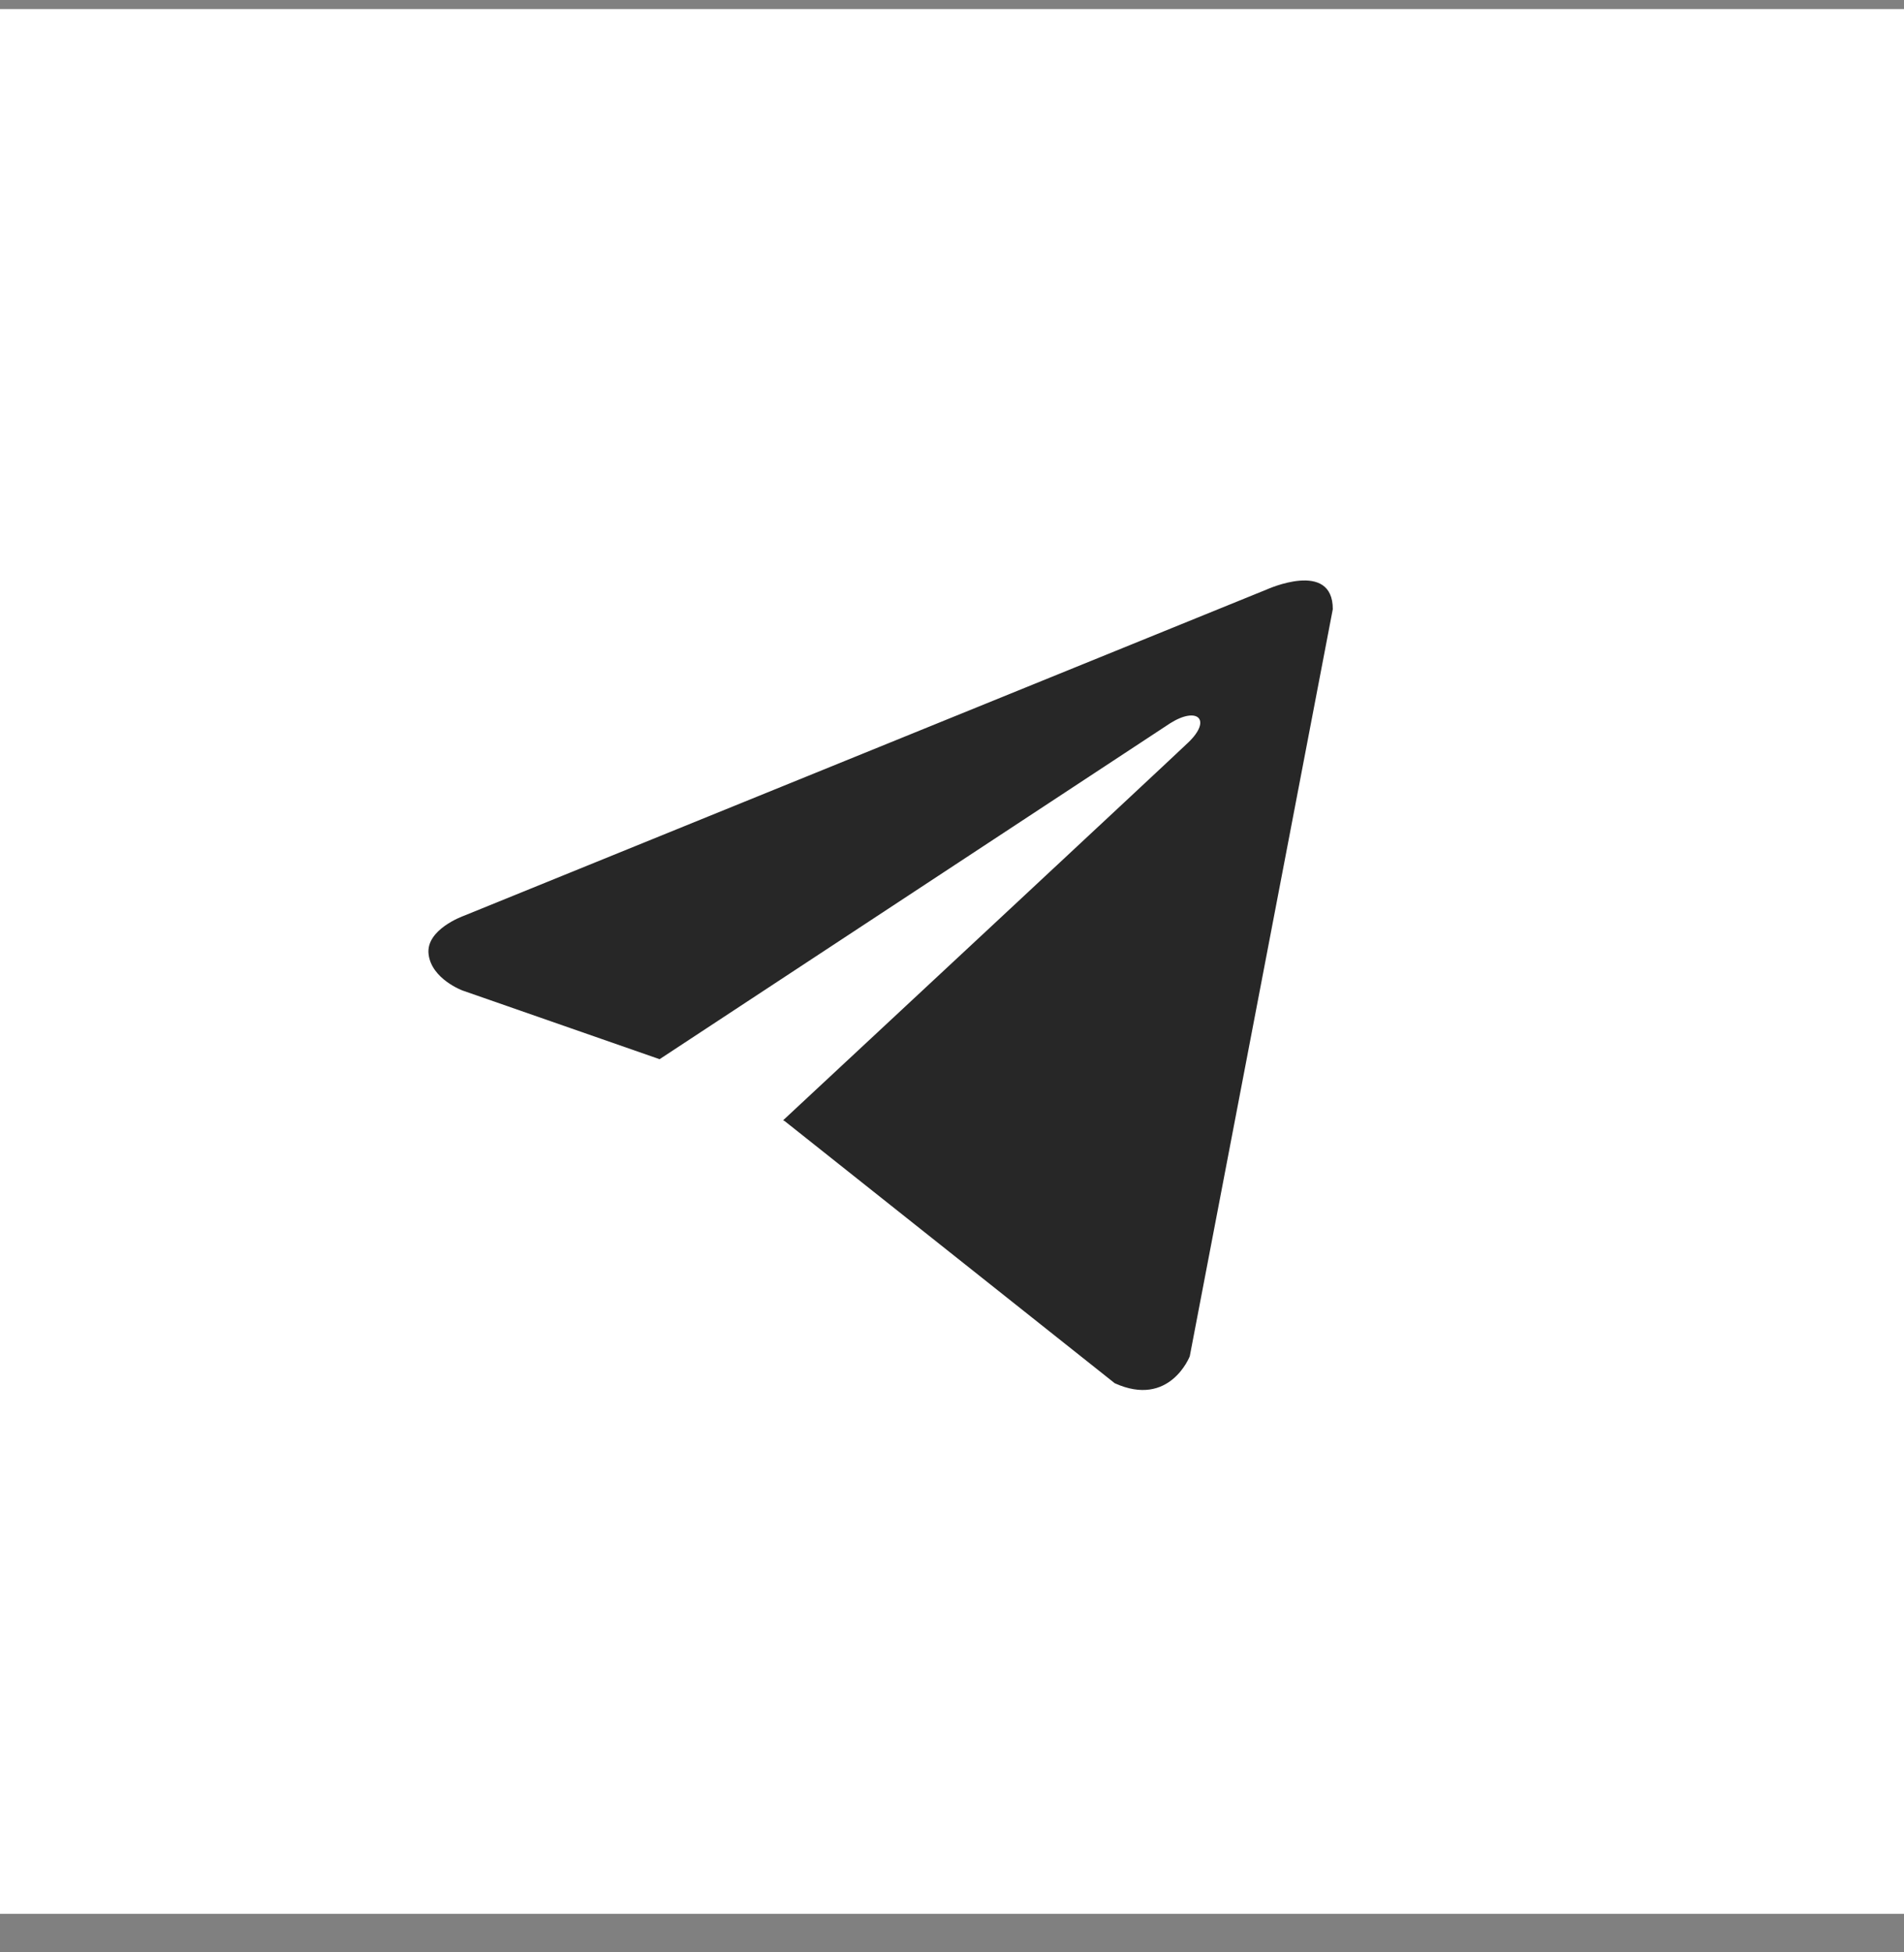
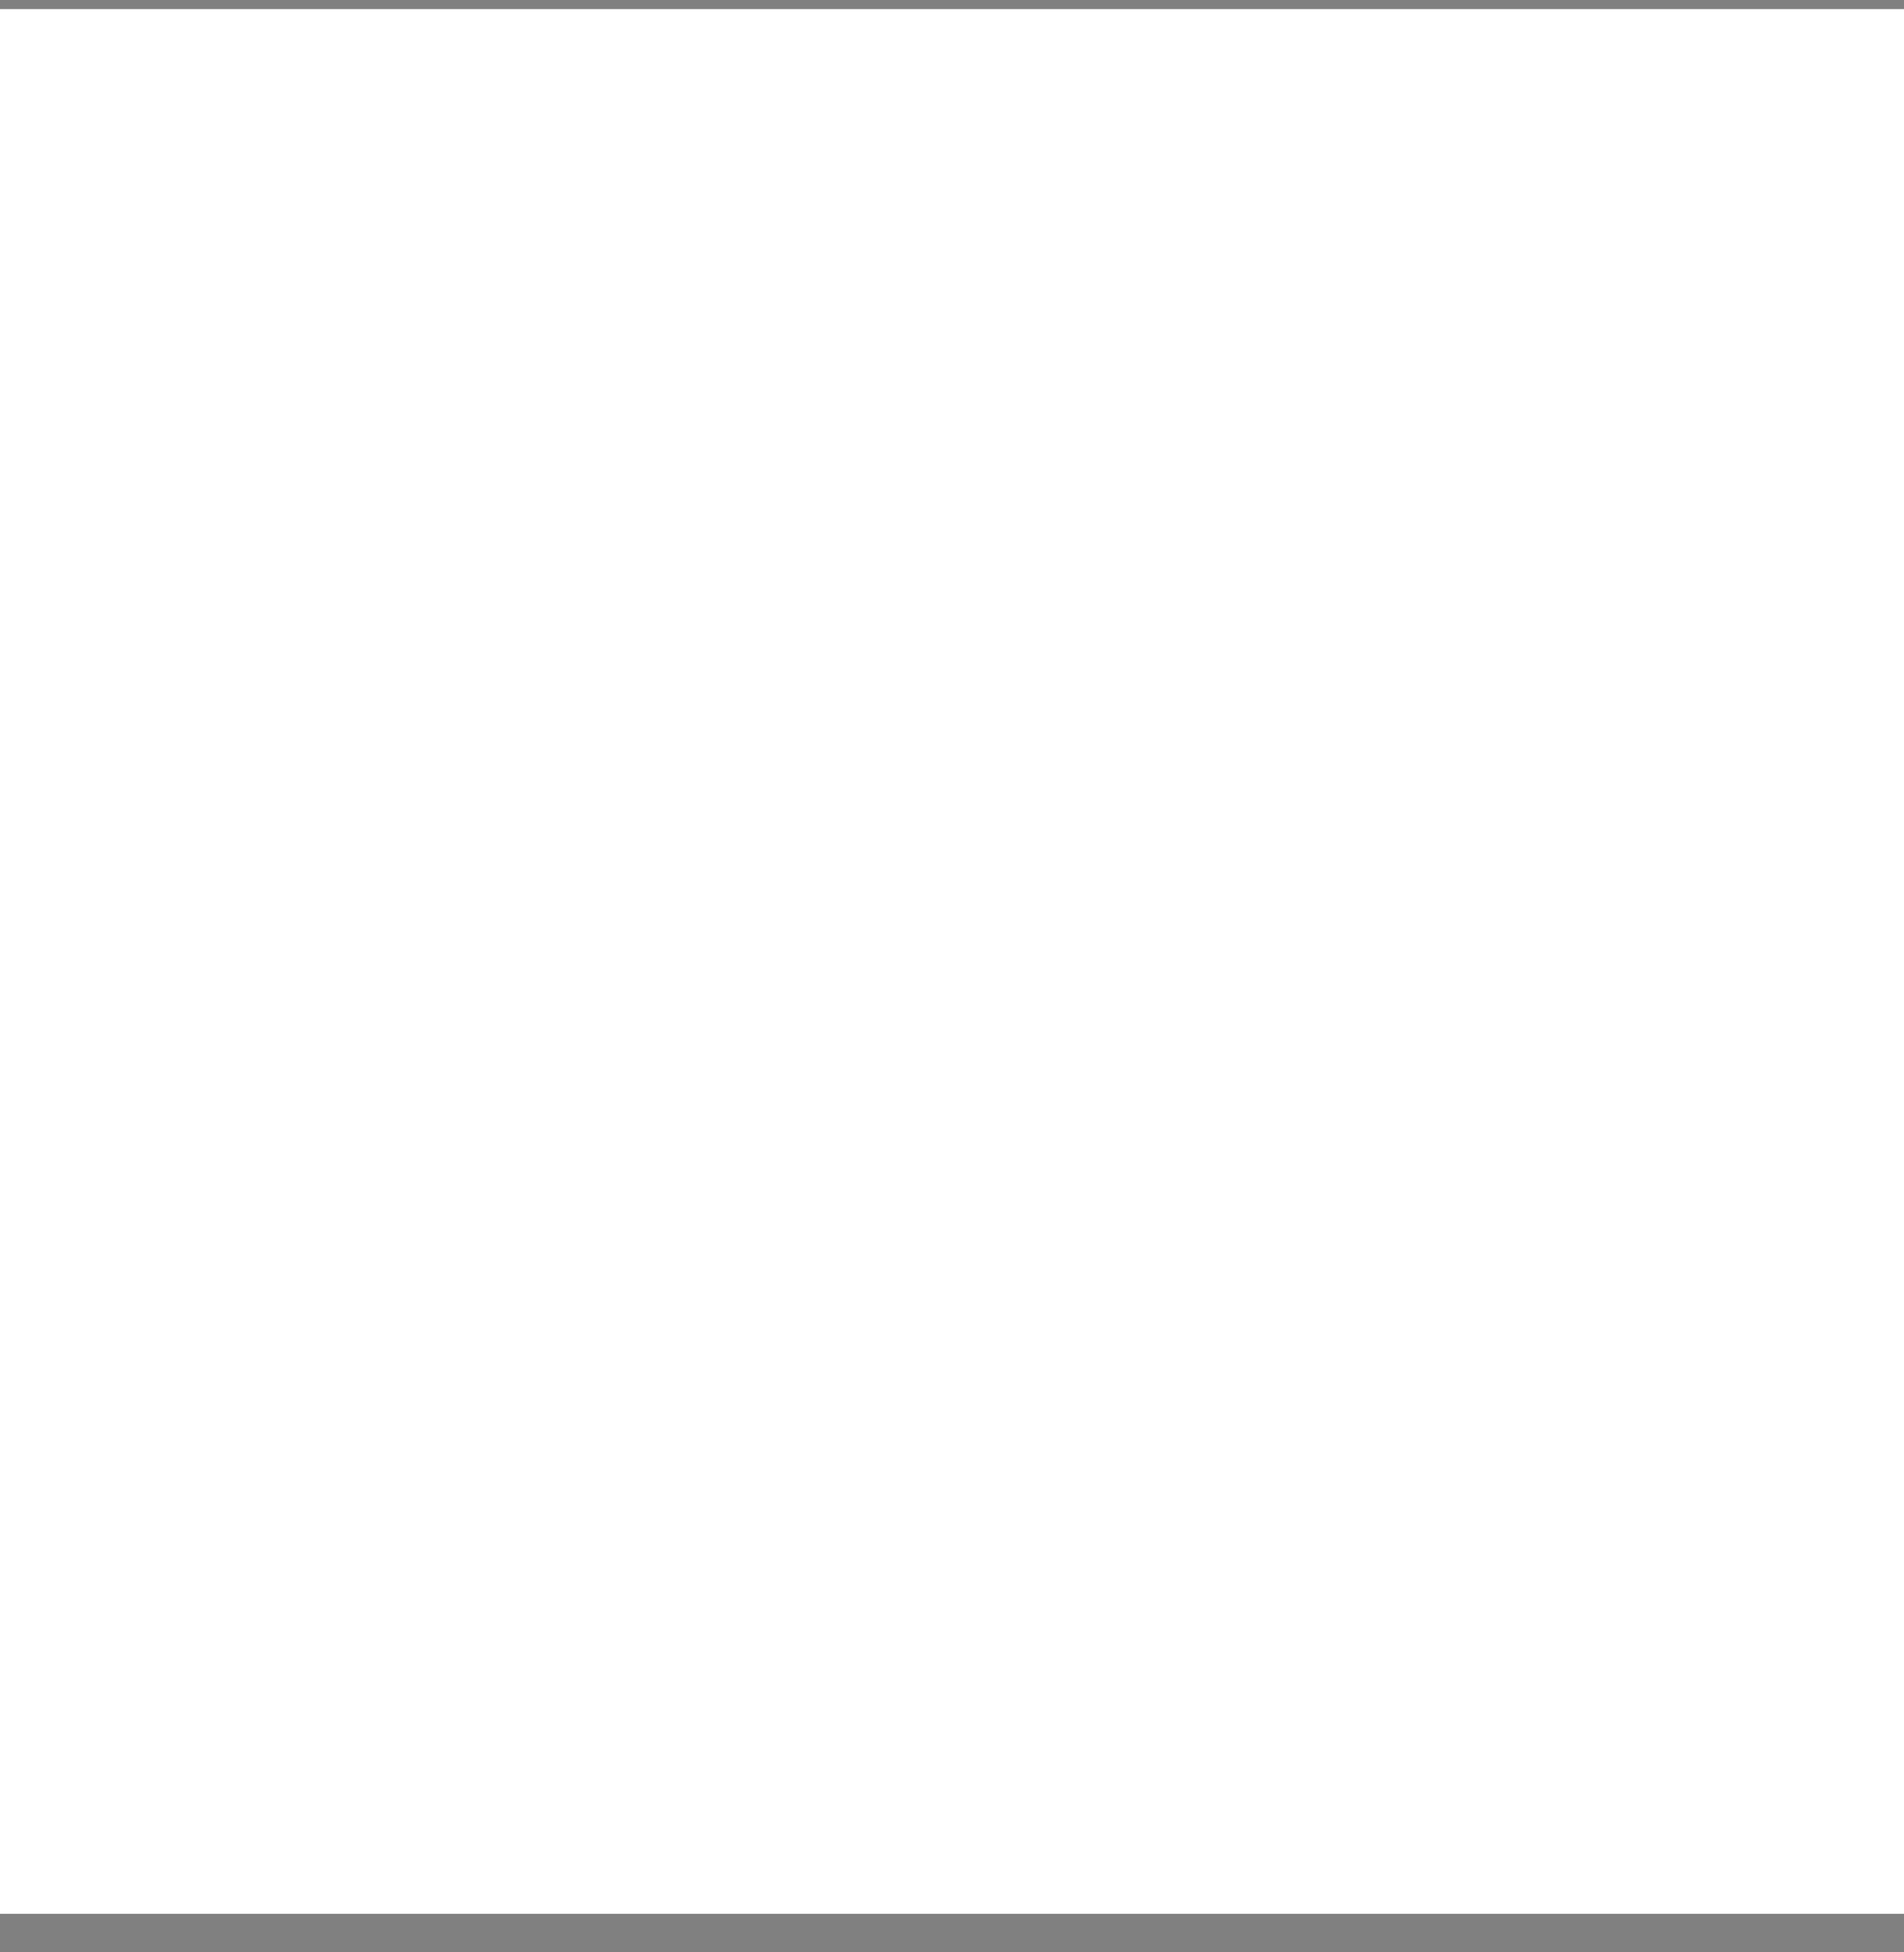
<svg xmlns="http://www.w3.org/2000/svg" width="40" height="41" viewBox="0 0 40 41" fill="none">
  <rect x="0" y="0" width="40" height="41" fill="#808080" stroke="none" />
  <rect y="0.19" width="40" height="40" fill="white" />
-   <path d="M28 12.792L24.995 28.482C24.995 28.482 24.574 29.57 23.419 29.048L16.485 23.543L16.452 23.526C17.389 22.655 24.652 15.893 24.97 15.586C25.461 15.111 25.156 14.829 24.586 15.187L13.857 22.243L9.718 20.801C9.718 20.801 9.066 20.561 9.004 20.039C8.94 19.517 9.739 19.234 9.739 19.234L26.613 12.379C26.613 12.379 28 11.748 28 12.792V12.792Z" fill="#272727" />
</svg>